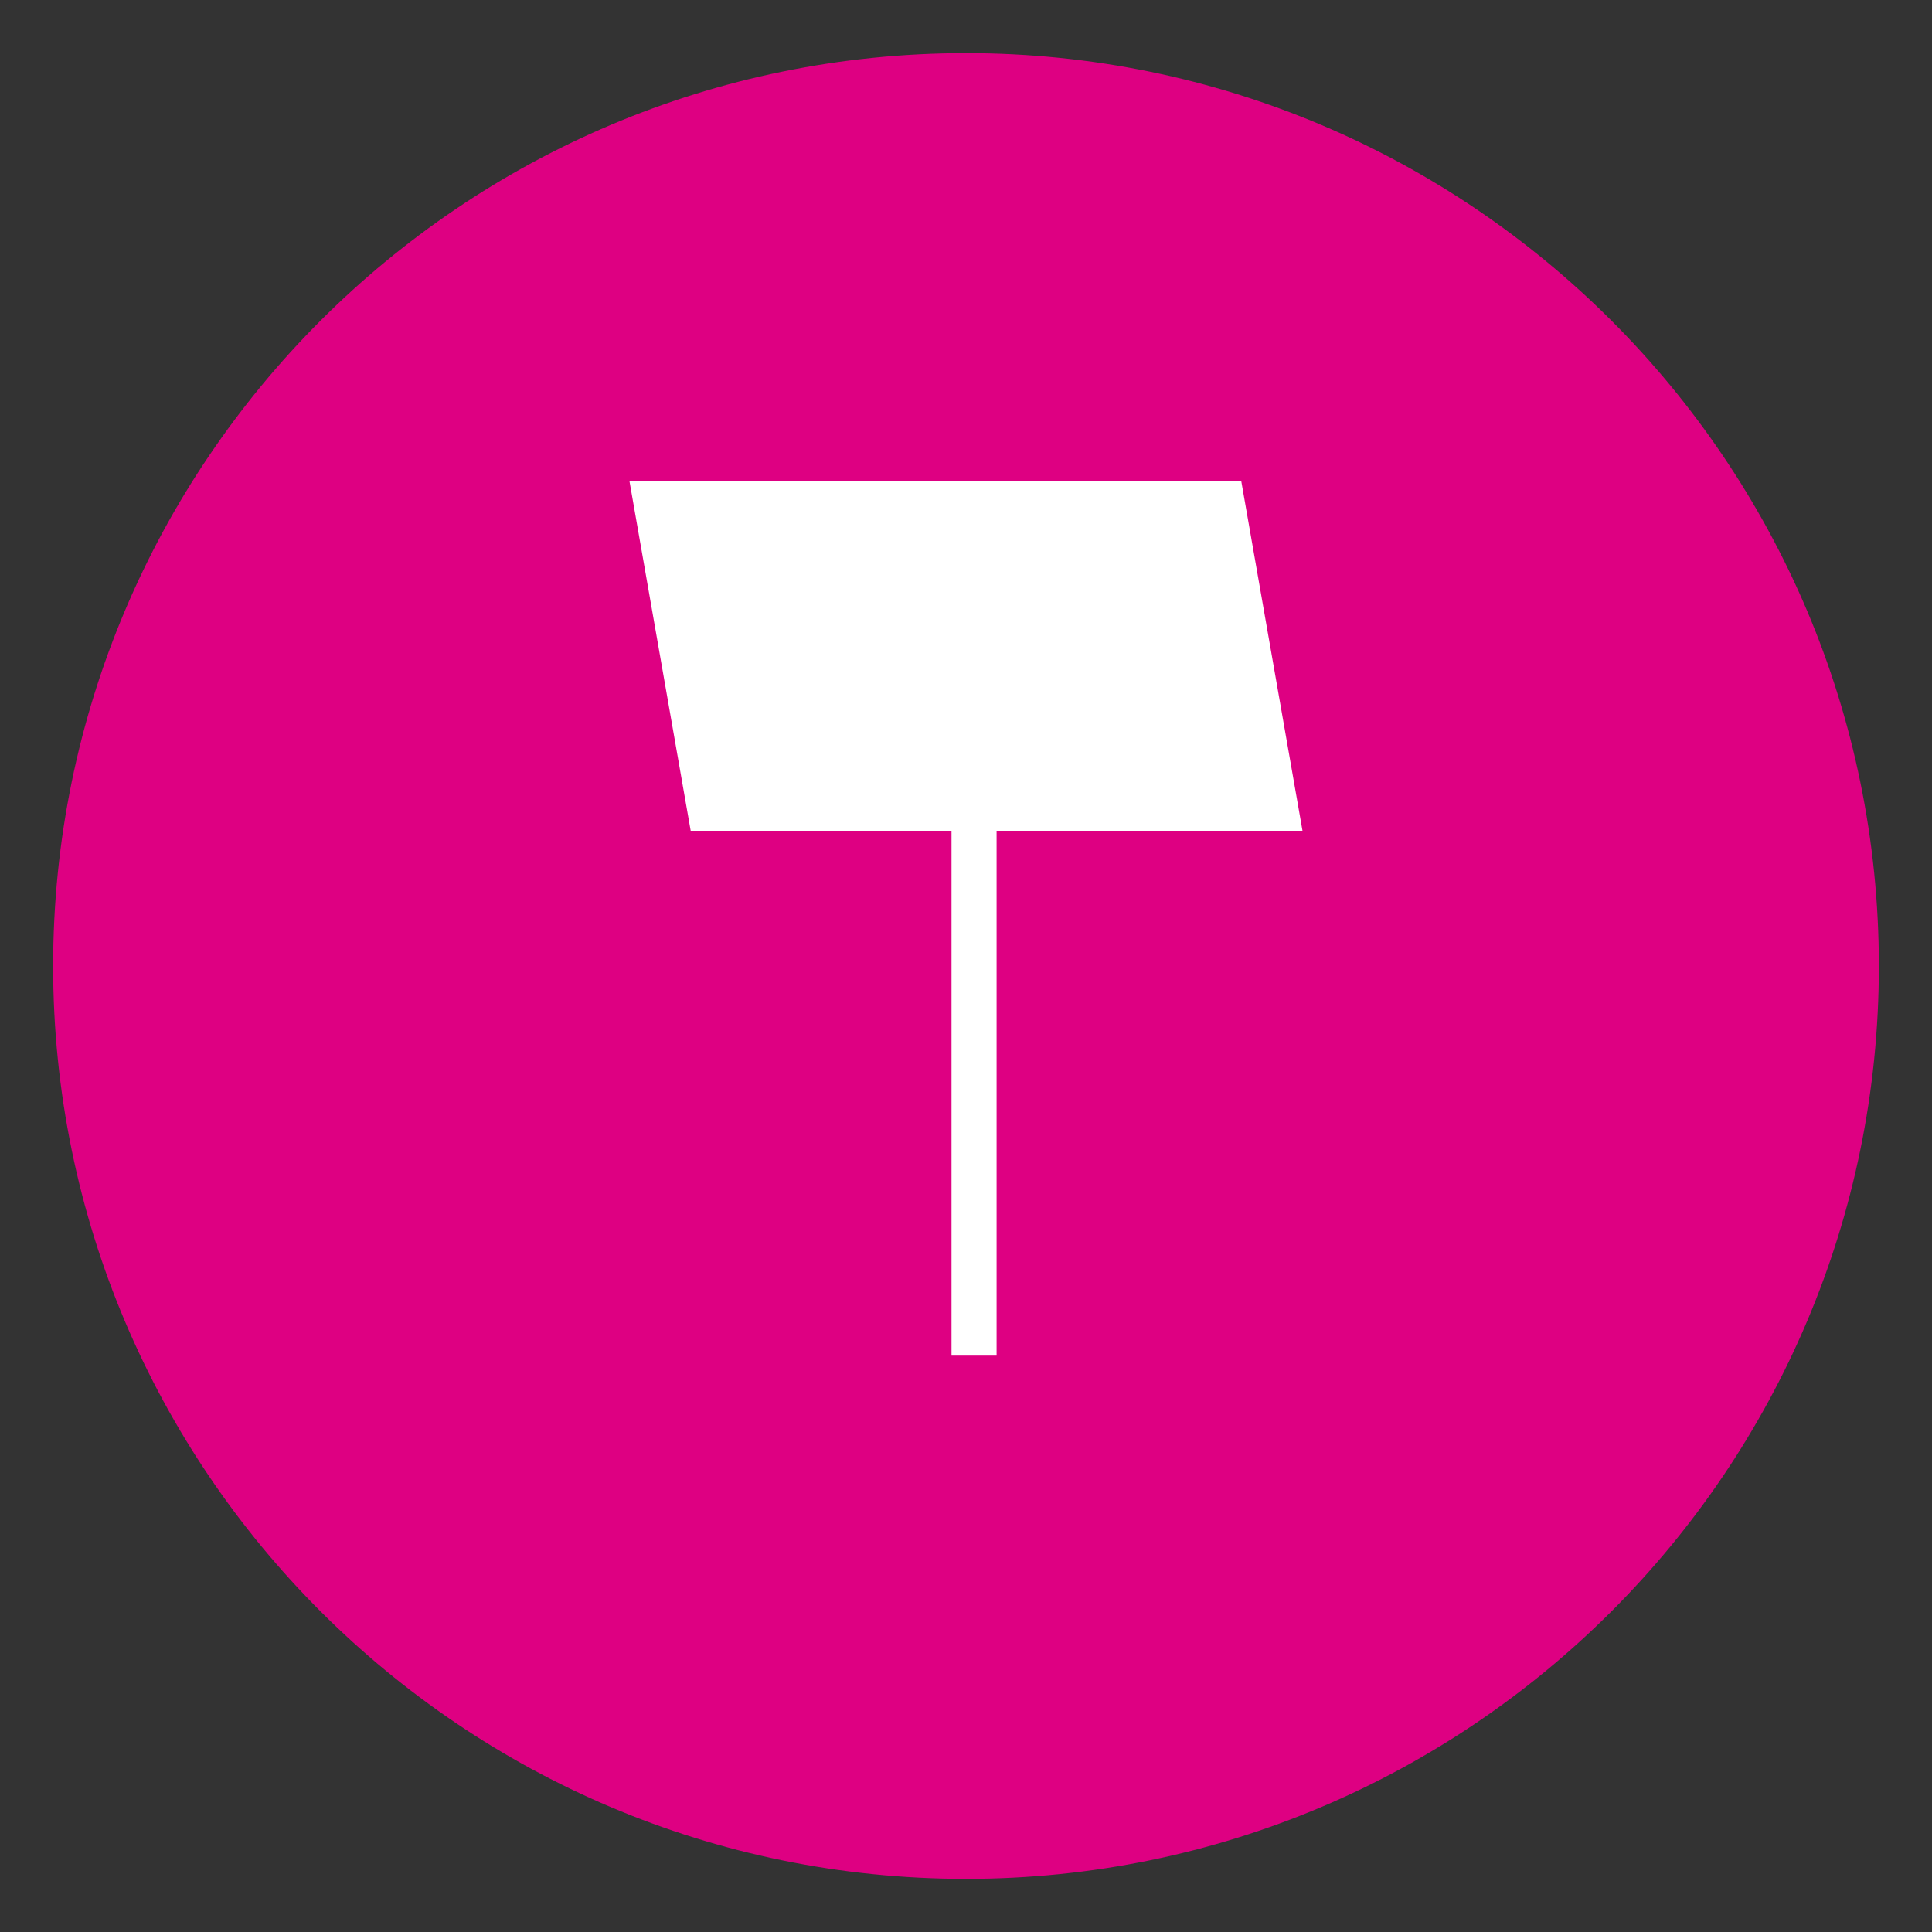
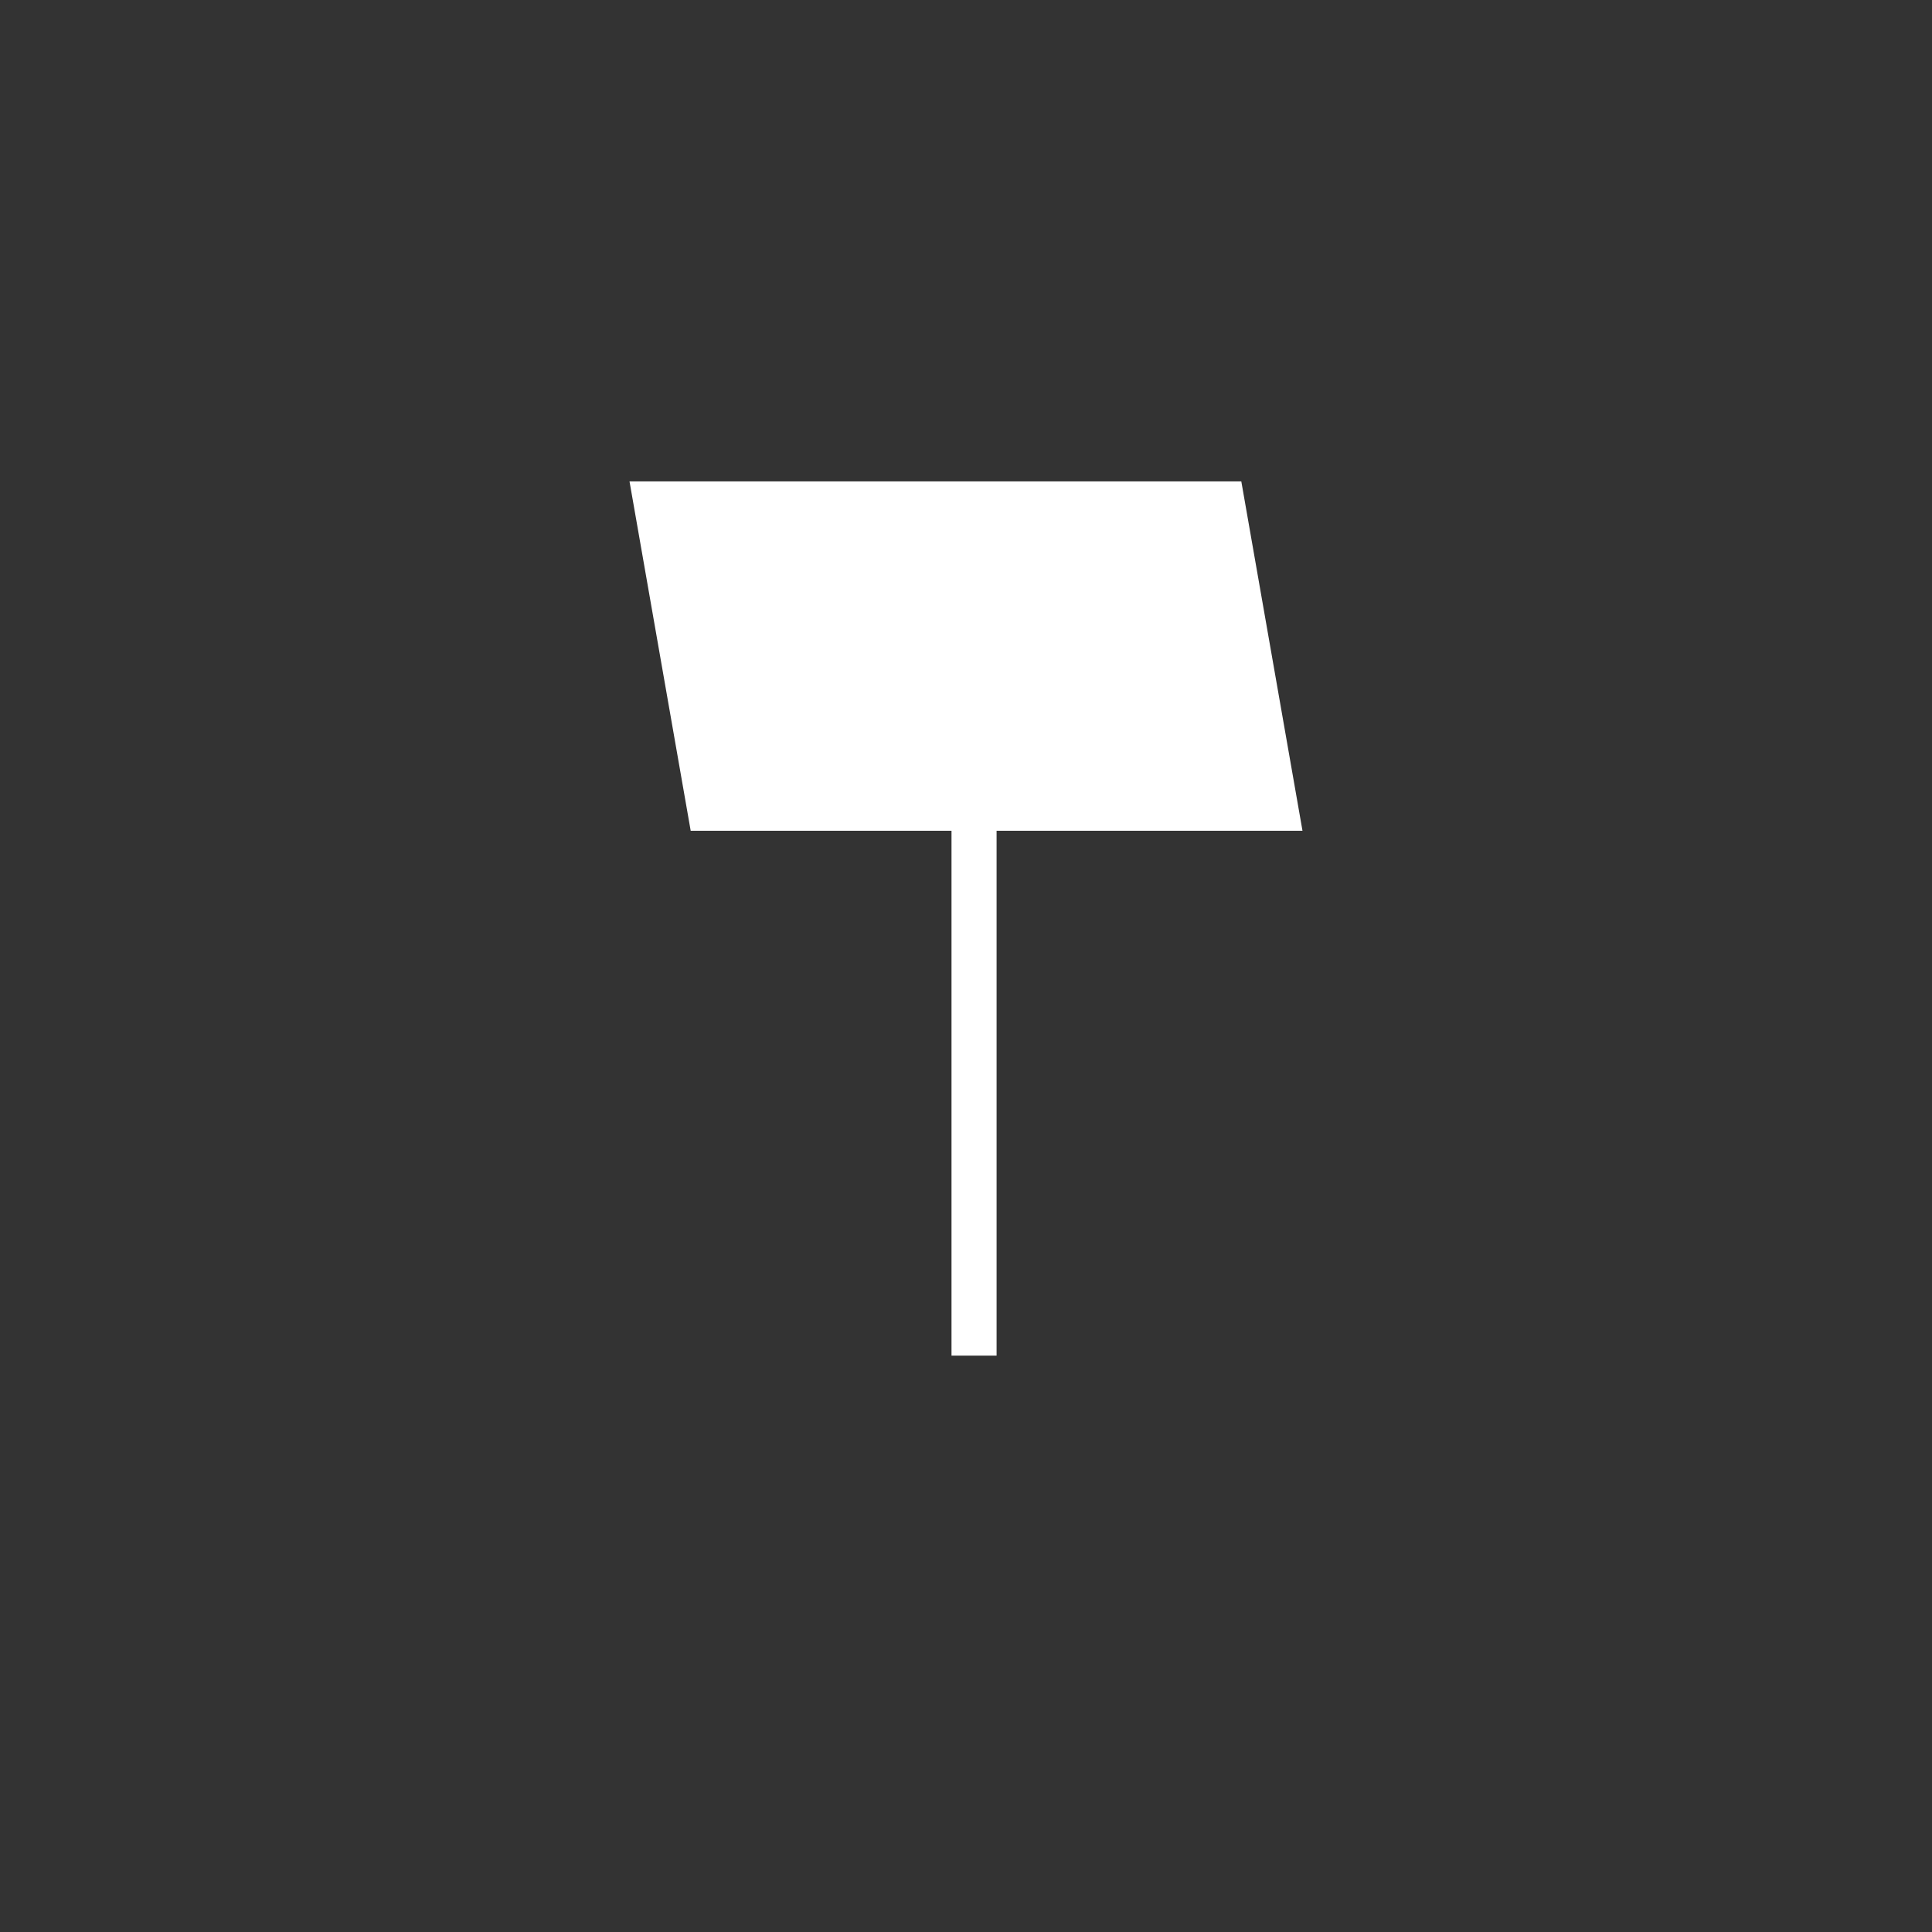
<svg xmlns="http://www.w3.org/2000/svg" version="1.1" id="Layer_1" x="0px" y="0px" width="120px" height="120px" viewBox="0 0 120 120" enable-background="new 0 0 120 120" xml:space="preserve">
  <rect x="0" y="0" width="120" height="120" fill="#333333" stroke="none" />
  <g>
-     <path fill="#DE0082" d="M116.7,60c0,31.3-25.4,56.7-56.7,56.7C28.7,116.7,3.3,91.3,3.3,60C3.3,28.7,28.7,3.3,60,3.3   C91.3,3.3,116.7,28.7,116.7,60" />
    <polygon fill="#FFFFFF" points="39.1,29.9 77.1,29.9 80.9,51.6 42.9,51.6  " />
    <rect x="59.1" y="42.5" fill="#FFFFFF" width="2.8" height="41.7" />
  </g>
</svg>